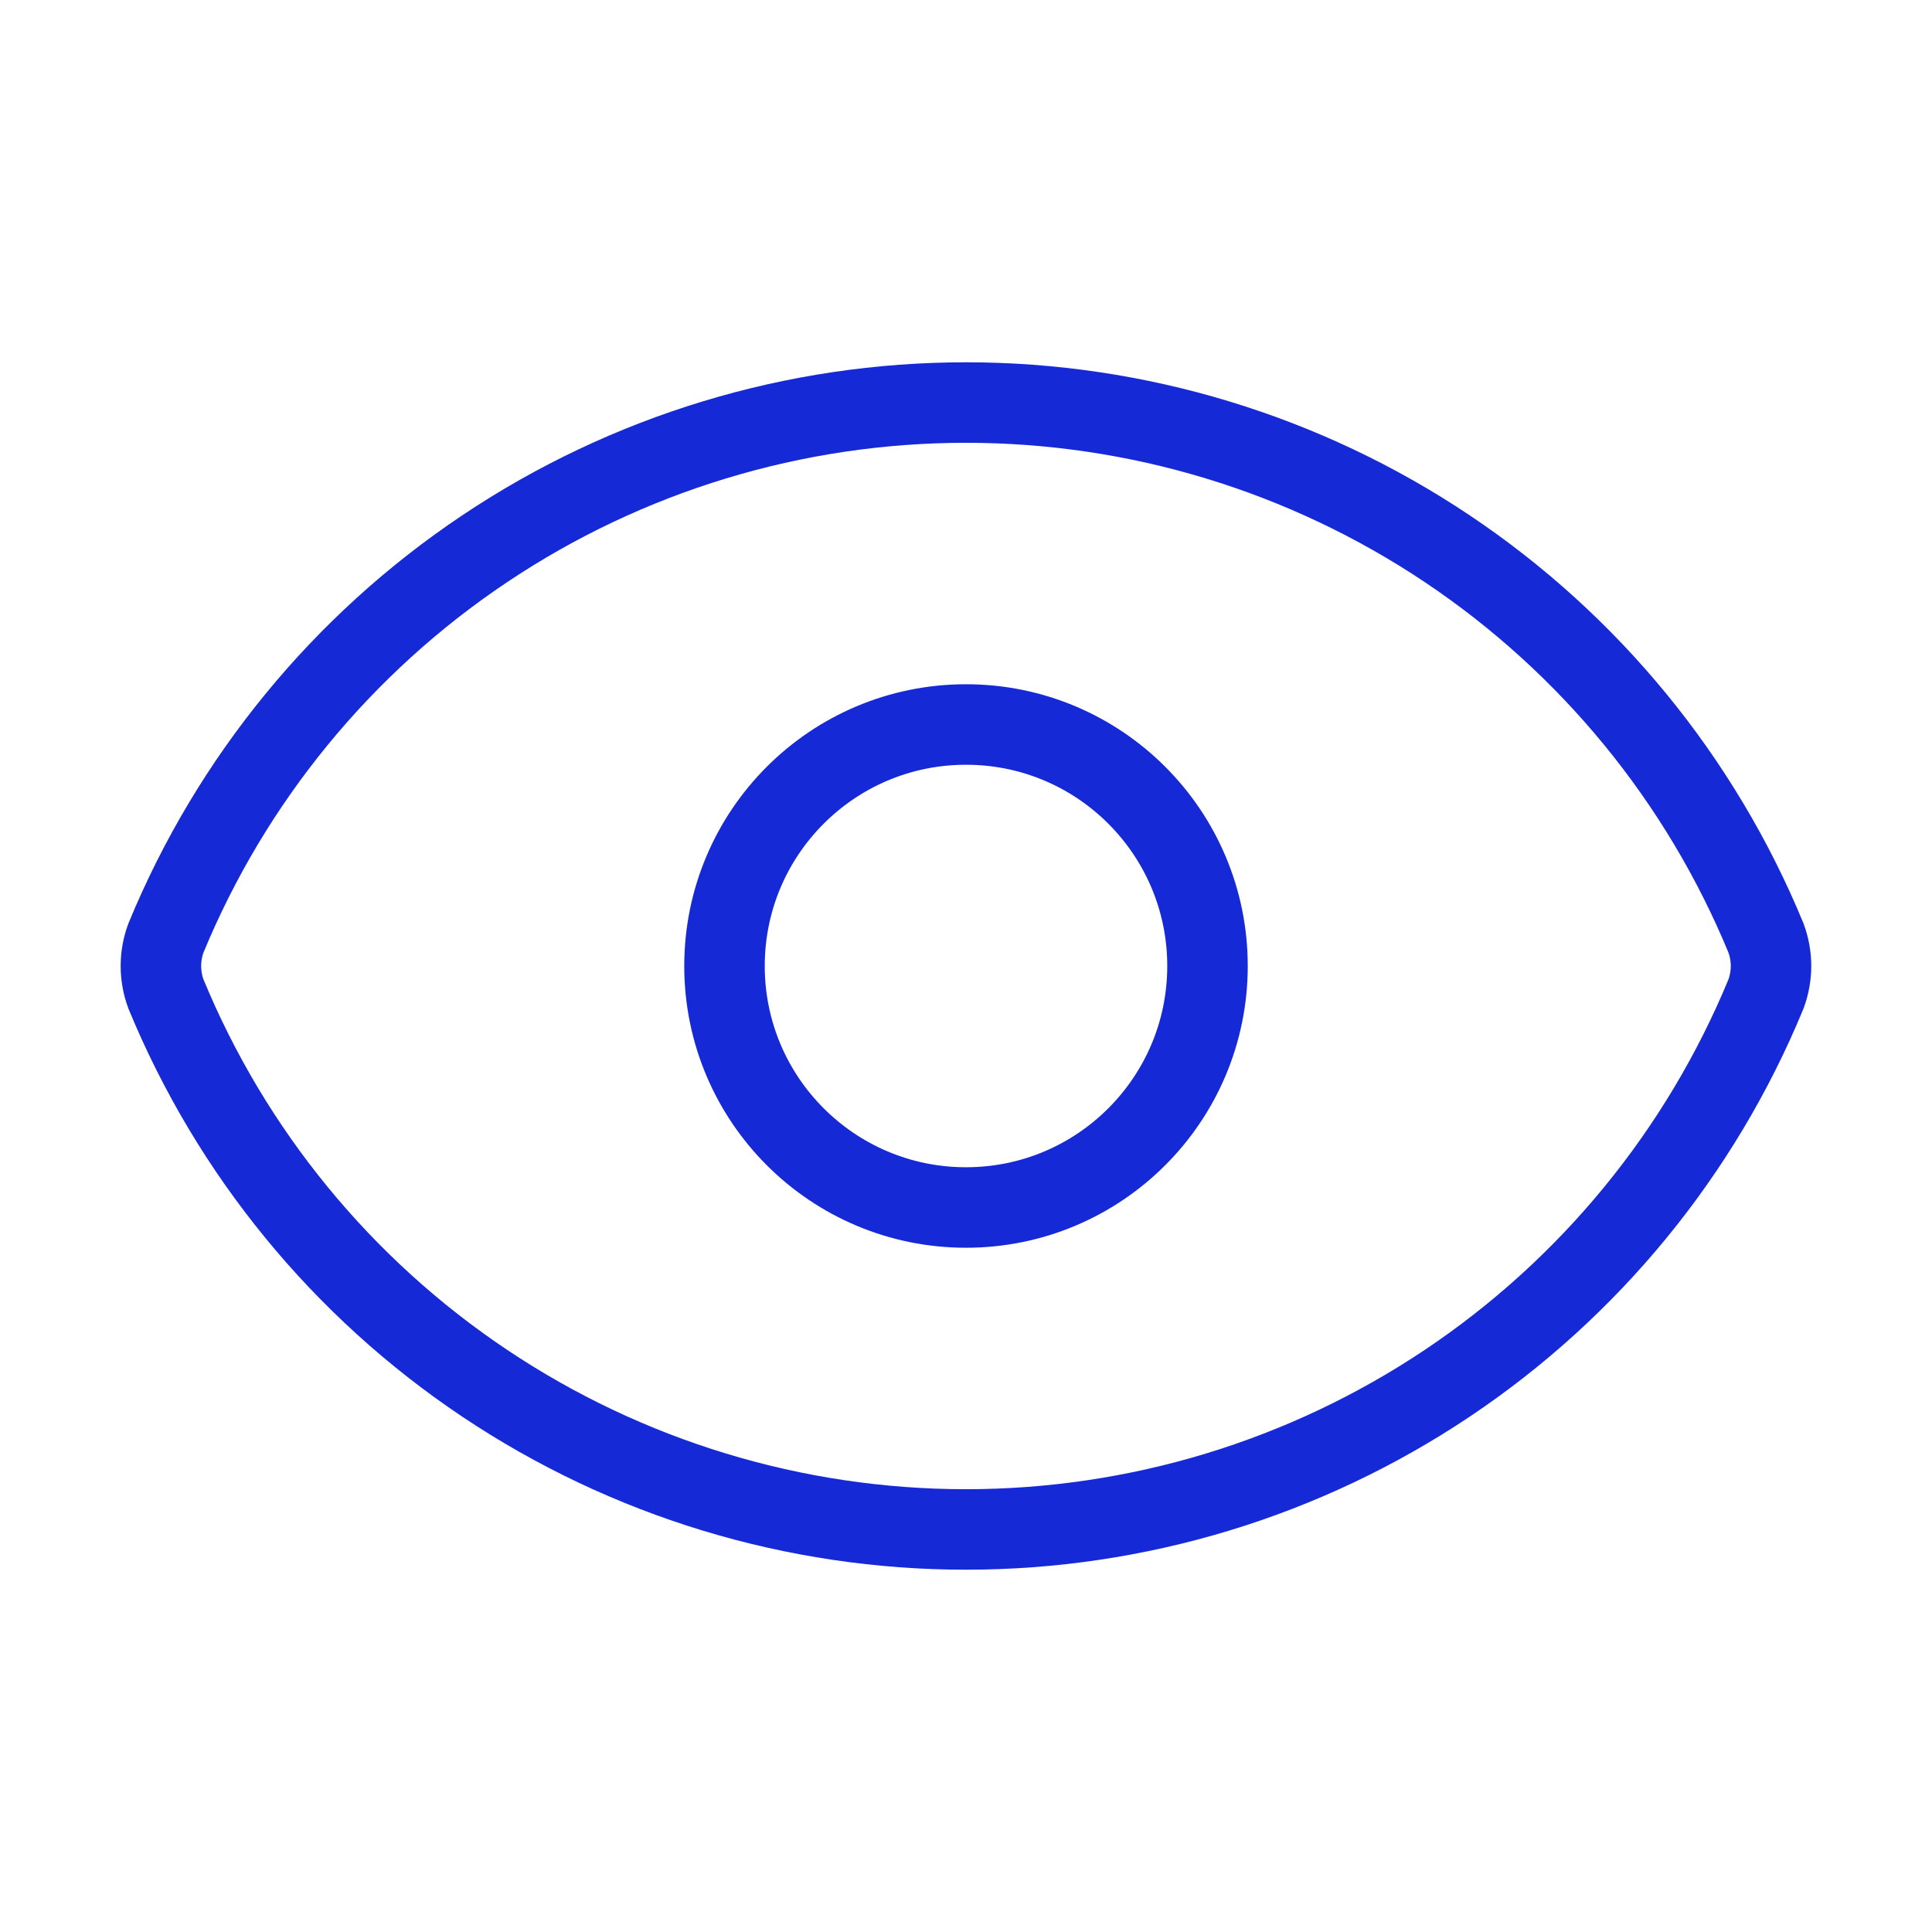
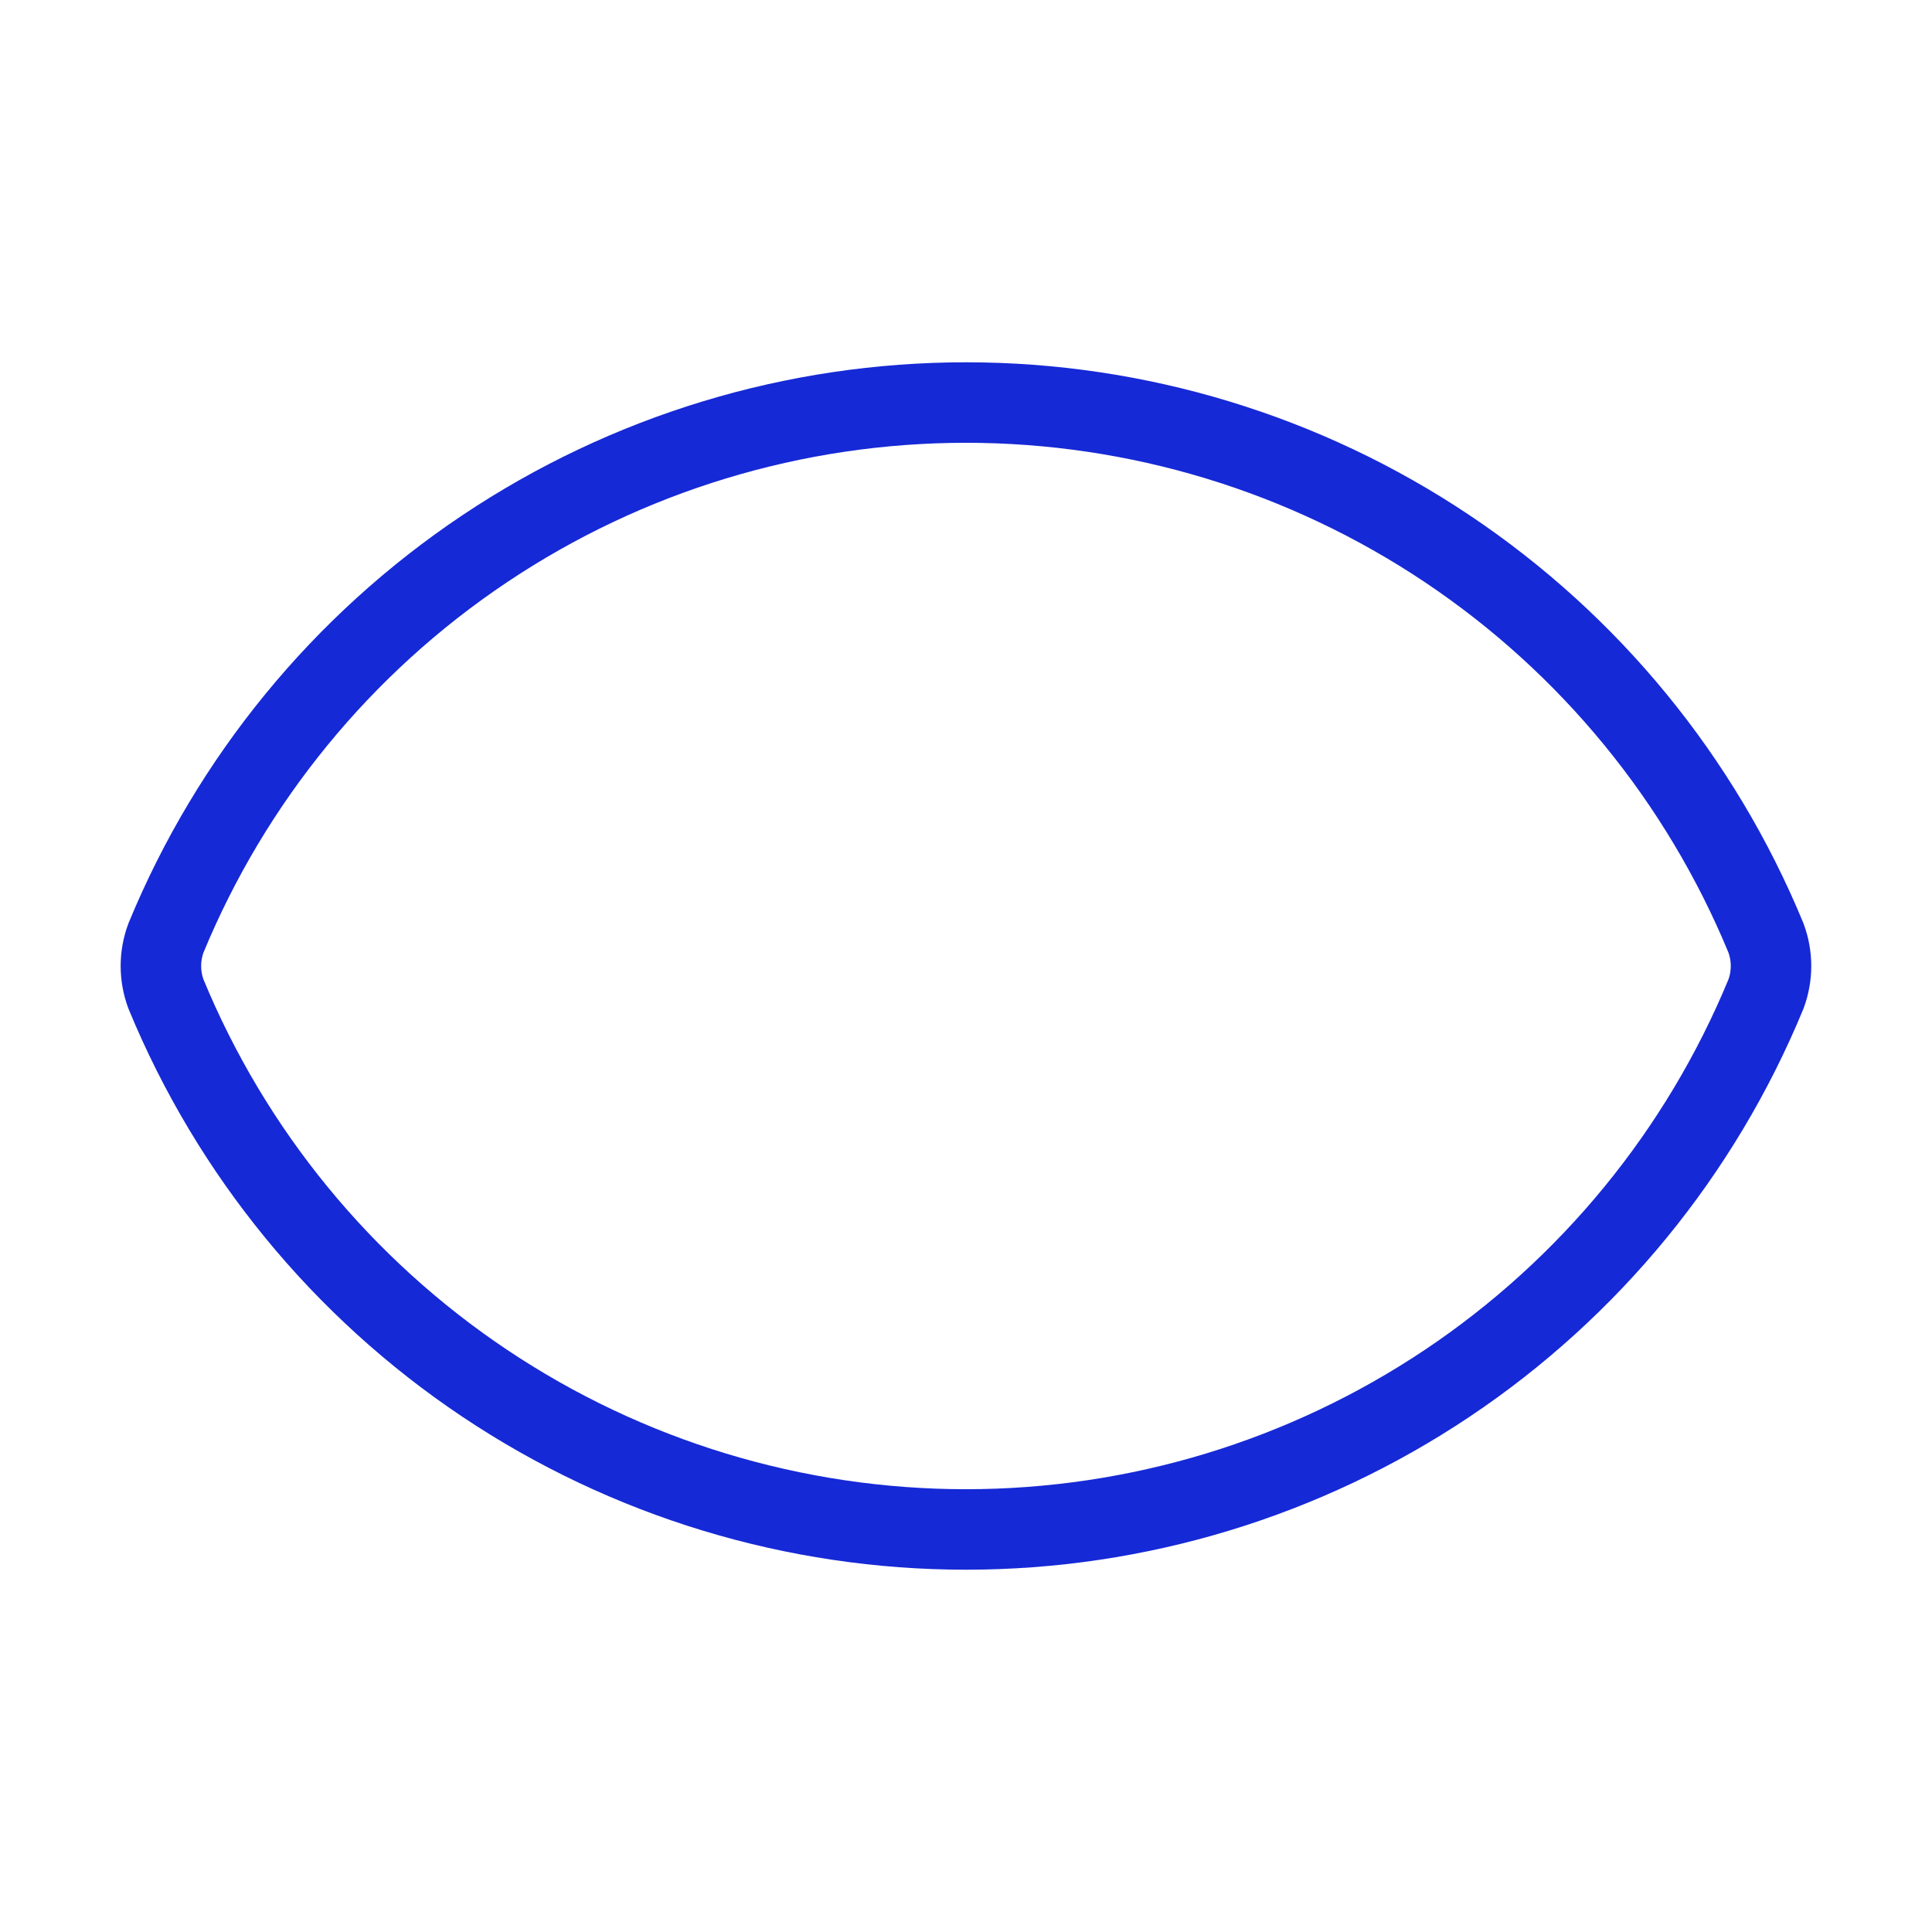
<svg xmlns="http://www.w3.org/2000/svg" width="48" height="48" viewBox="0 0 48 48" fill="none">
  <path d="M4.123 24.696C3.956 24.247 3.956 23.753 4.123 23.304C5.746 19.368 8.502 16.002 12.041 13.634C15.579 11.265 19.741 10.001 23.999 10.001C28.257 10.001 32.419 11.265 35.958 13.634C39.496 16.002 42.252 19.368 43.875 23.304C44.042 23.753 44.042 24.247 43.875 24.696C42.252 28.632 39.496 31.998 35.958 34.366C32.419 36.734 28.257 37.999 23.999 37.999C19.741 37.999 15.579 36.734 12.041 34.366C8.502 31.998 5.746 28.632 4.123 24.696Z" stroke="#1629D6" stroke-width="2" stroke-linecap="round" stroke-linejoin="round" />
-   <path d="M24 30C27.314 30 30 27.314 30 24C30 20.686 27.314 18 24 18C20.686 18 18 20.686 18 24C18 27.314 20.686 30 24 30Z" stroke="#1629D6" stroke-width="2" stroke-linecap="round" stroke-linejoin="round" />
</svg>